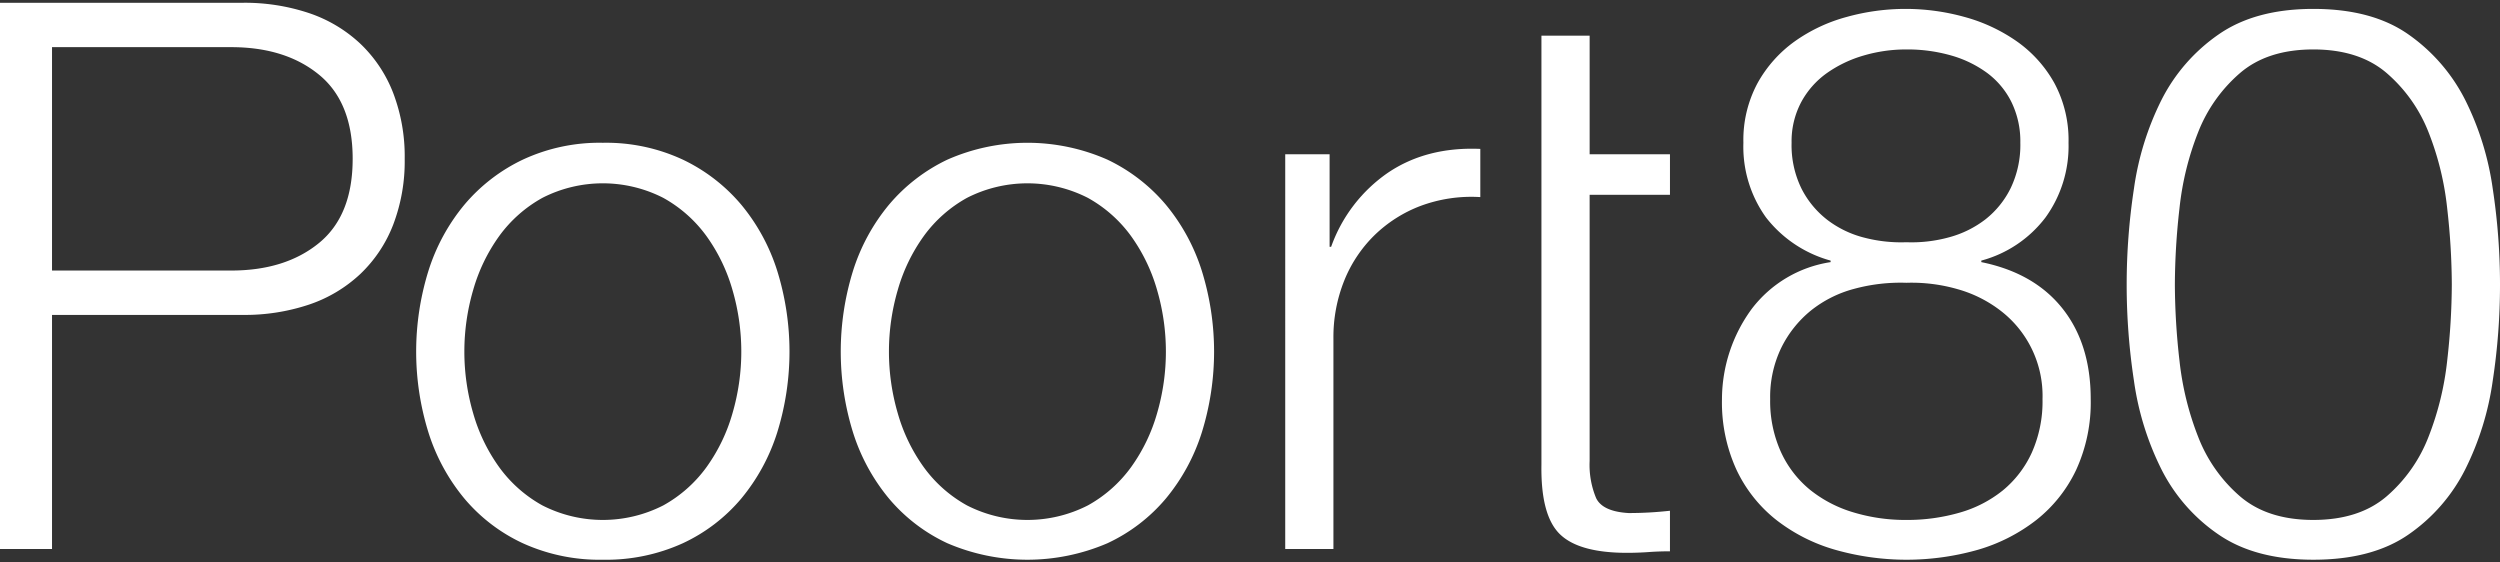
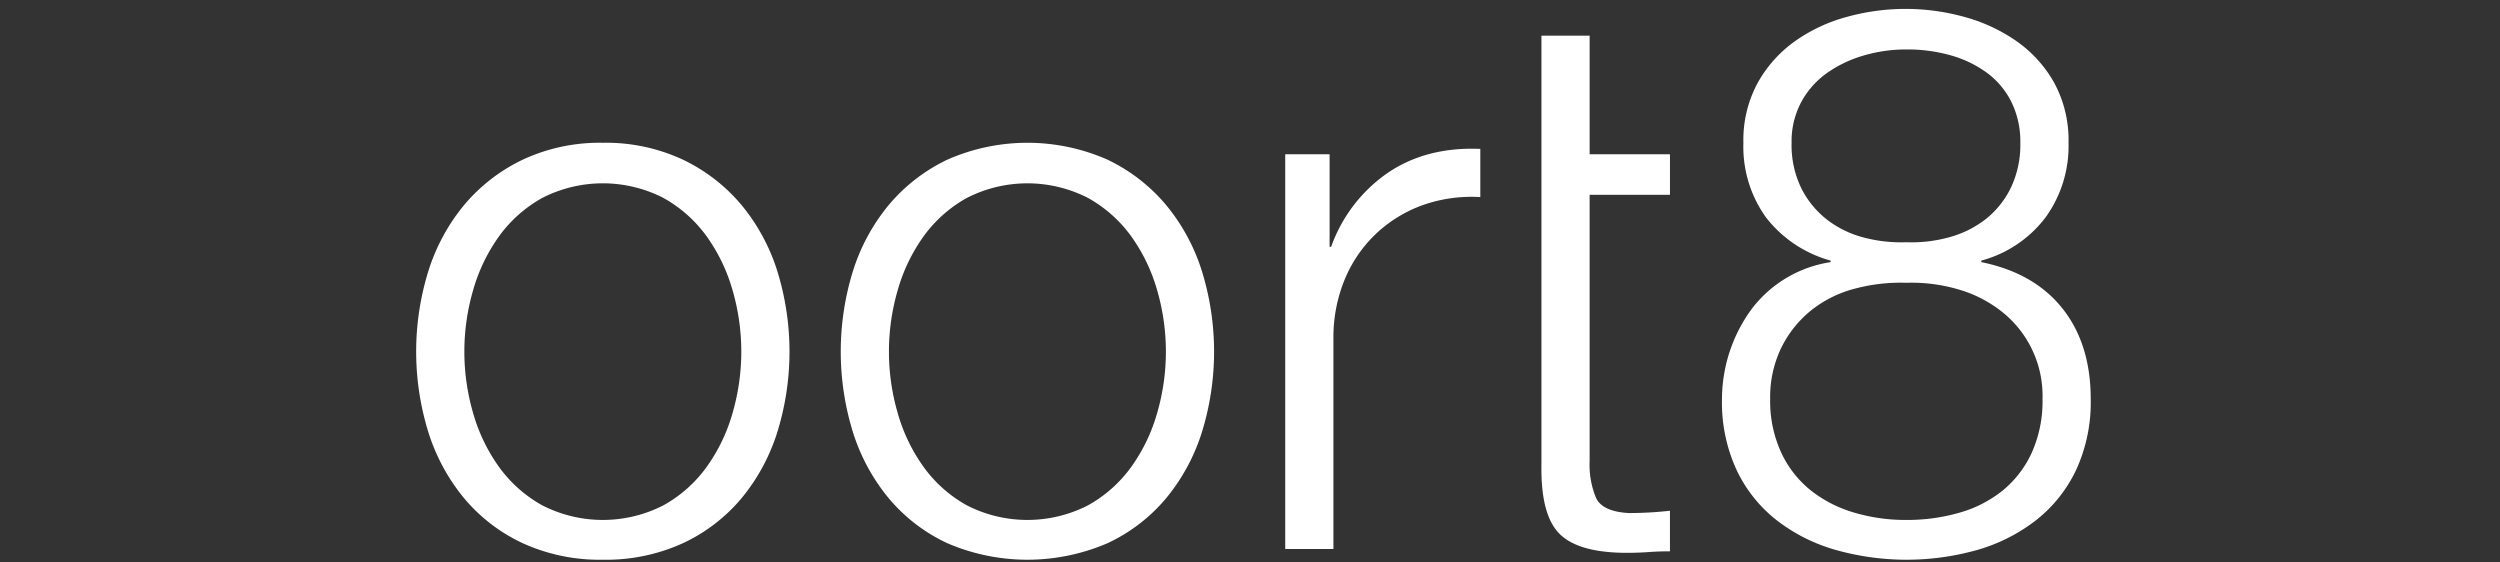
<svg xmlns="http://www.w3.org/2000/svg" viewBox="0 0 480 108" version="1.1" id="svg2865">
  <rect x="0" y="0" width="480" height="108" fill="#333333" stroke="none" />
  <defs id="defs2869" />
-   <path d="M46.563.534A38.887,38.887,0,0,1,59.341,2.517a26.936,26.936,0,0,1,9.841,5.875,25.996,25.996,0,0,1,6.316,9.474,34.177,34.177,0,0,1,2.204,12.632,34.167,34.167,0,0,1-2.204,12.632,25.965,25.965,0,0,1-6.316,9.474A26.915,26.915,0,0,1,59.341,58.48a38.874,38.874,0,0,1-12.779,1.983H9.988v44.947H0V.534ZM44.359,51.944q10.427,0,16.891-5.288,6.462-5.288,6.463-16.157,0-10.868-6.463-16.157Q54.786,9.053,44.359,9.053H9.988v42.89Z" id="path2851" style="fill:#ffffff" />
  <path d="M131.093,30.645a33.479,33.479,0,0,1,11.236,8.666,37.554,37.554,0,0,1,6.904,12.706,52.268,52.268,0,0,1,0,30.993,37.527,37.527,0,0,1-6.904,12.705,32.627,32.627,0,0,1-11.236,8.593,35.55,35.55,0,0,1-15.349,3.158,35.536,35.536,0,0,1-15.35-3.158,32.591,32.591,0,0,1-11.237-8.593A37.45,37.45,0,0,1,82.254,83.01a52.268,52.268,0,0,1,0-30.993,37.476,37.476,0,0,1,6.904-12.706,33.441,33.441,0,0,1,11.237-8.666,34.86,34.86,0,0,1,15.35-3.231A34.874,34.874,0,0,1,131.093,30.645ZM104.14,37.99a25.501,25.501,0,0,0-8.299,7.344,33.317,33.317,0,0,0-4.994,10.356,42.225,42.225,0,0,0,0,23.648,33.26,33.26,0,0,0,4.994,10.355,25.443,25.443,0,0,0,8.299,7.345,25.522,25.522,0,0,0,23.208,0,25.461,25.461,0,0,0,8.299-7.345A33.299,33.299,0,0,0,140.64,79.337a42.225,42.225,0,0,0,0-23.648,33.357,33.357,0,0,0-4.994-10.356,25.519,25.519,0,0,0-8.299-7.344,25.518,25.518,0,0,0-23.208,0Z" id="path2853" style="fill:#ffffff" />
  <path d="M212.613,30.645A33.48,33.48,0,0,1,223.85,39.311a37.557,37.557,0,0,1,6.904,12.706,52.268,52.268,0,0,1,0,30.993A37.531,37.531,0,0,1,223.85,95.715a32.629,32.629,0,0,1-11.237,8.593,38.883,38.883,0,0,1-30.699,0,32.59,32.59,0,0,1-11.236-8.593A37.452,37.452,0,0,1,163.774,83.01a52.27,52.27,0,0,1,0-30.993,37.478,37.478,0,0,1,6.904-12.706,33.439,33.439,0,0,1,11.236-8.666,38.073,38.073,0,0,1,30.699,0ZM185.66,37.99a25.499,25.499,0,0,0-8.299,7.344,33.313,33.313,0,0,0-4.994,10.356,42.225,42.225,0,0,0,0,23.648,33.255,33.255,0,0,0,4.994,10.355,25.441,25.441,0,0,0,8.299,7.345,25.521,25.521,0,0,0,23.208,0,25.463,25.463,0,0,0,8.299-7.345,33.301,33.301,0,0,0,4.994-10.355,42.223,42.223,0,0,0,0-23.648,33.359,33.359,0,0,0-4.994-10.356,25.521,25.521,0,0,0-8.299-7.344,25.518,25.518,0,0,0-23.208,0Z" id="path2855" style="fill:#ffffff" />
  <path d="M255.283,29.617V47.39h.294A29.09,29.09,0,0,1,266.52,33.142q7.416-4.992,17.7-4.553v9.254a27.937,27.937,0,0,0-11.457,1.689,25.784,25.784,0,0,0-8.887,5.655,25.515,25.515,0,0,0-5.802,8.74,29.191,29.191,0,0,0-2.056,11.09v40.393h-9.254V29.617Z" id="path2857" style="fill:#ffffff" />
  <path d="M295.956,6.85h9.254V29.617h15.423v7.784H305.209V88.518a16.579,16.579,0,0,0,1.249,7.124q1.246,2.572,6.242,2.864a71.82,71.82,0,0,0,7.932-.441V105.85q-2.059,0-4.113.147-2.059.144-4.113.147-9.254,0-12.925-3.599-3.674-3.598-3.526-13.293Z" id="path2859" style="fill:#ffffff" />
  <path d="M392.751,41.735a22.908,22.908,0,0,1-12.338,8.299v.294q10.135,2.059,15.57,8.887,5.433,6.83,5.435,17.406a31.044,31.044,0,0,1-2.791,13.587,26.871,26.871,0,0,1-7.638,9.621,33.351,33.351,0,0,1-11.237,5.729,50.078,50.078,0,0,1-27.394,0,33.242,33.242,0,0,1-11.31-5.729,26.855,26.855,0,0,1-7.638-9.621,31.008,31.008,0,0,1-2.791-13.587,29.399,29.399,0,0,1,5.729-17.332,23.423,23.423,0,0,1,15.129-8.96v-.294a23.621,23.621,0,0,1-12.412-8.299,23.252,23.252,0,0,1-4.333-14.321,23.042,23.042,0,0,1,2.718-11.457,24.386,24.386,0,0,1,7.124-8.005,31.287,31.287,0,0,1,9.988-4.7,42.237,42.237,0,0,1,22.62,0,32.229,32.229,0,0,1,10.062,4.7,24.099,24.099,0,0,1,7.197,8.005,23.07,23.07,0,0,1,2.717,11.457A23.387,23.387,0,0,1,392.751,41.735ZM376.227,98.432a23.405,23.405,0,0,0,8.299-4.26,20.234,20.234,0,0,0,5.581-7.271A24.09,24.09,0,0,0,392.163,76.62a20.592,20.592,0,0,0-7.858-16.818,24.237,24.237,0,0,0-8.373-4.26,31.97,31.97,0,0,0-9.914-1.248,34.035,34.035,0,0,0-10.062,1.175,22.505,22.505,0,0,0-8.299,4.187,21.324,21.324,0,0,0-5.655,7.124,21.721,21.721,0,0,0-2.13,9.841,23.688,23.688,0,0,0,2.056,10.135,20.213,20.213,0,0,0,5.581,7.271,24.328,24.328,0,0,0,8.299,4.333,34.502,34.502,0,0,0,10.209,1.469A36.186,36.186,0,0,0,376.227,98.432Zm-1.983-52.878a19.829,19.829,0,0,0,6.977-3.452,17.352,17.352,0,0,0,4.847-6.022,19.165,19.165,0,0,0,1.836-8.666,17.214,17.214,0,0,0-1.689-7.785,15.6,15.6,0,0,0-4.627-5.582,21.674,21.674,0,0,0-6.904-3.378,30.425,30.425,0,0,0-8.666-1.175,28.815,28.815,0,0,0-8.226,1.175,23.56,23.56,0,0,0-7.05,3.378,16.376,16.376,0,0,0-4.921,5.582,16.034,16.034,0,0,0-1.836,7.785,18.866,18.866,0,0,0,1.91,8.813,17.665,17.665,0,0,0,4.994,6.022,19.585,19.585,0,0,0,7.05,3.379,27.978,27.978,0,0,0,8.079.881A27.063,27.063,0,0,0,374.244,45.554Z" style="fill:#ffffff" id="path2861" />
-   <path d="M462.448,6.63a34.12,34.12,0,0,1,10.87,12.558,55.181,55.181,0,0,1,5.288,17.039,122.475,122.475,0,0,1,0,36.868,55.143,55.143,0,0,1-5.288,17.039,33.48,33.48,0,0,1-10.87,12.485q-6.978,4.847-18.287,4.847-11.165,0-18.214-4.847a33.21,33.21,0,0,1-10.942-12.485,55.007,55.007,0,0,1-5.288-17.039,122.475,122.475,0,0,1,0-36.868,55.045,55.045,0,0,1,5.288-17.039A33.837,33.837,0,0,1,425.947,6.63q7.051-4.919,18.214-4.921Q455.469,1.709,462.448,6.63ZM430.06,14.047a28.898,28.898,0,0,0-8.005,11.31,55.594,55.594,0,0,0-3.599,14.688,132.433,132.433,0,0,0-.881,14.542,131.581,131.581,0,0,0,.881,14.615,56.548,56.548,0,0,0,3.599,14.689A28.779,28.779,0,0,0,430.06,95.274q5.287,4.554,14.101,4.553t14.101-4.553a28.808,28.808,0,0,0,8.005-11.383,56.649,56.649,0,0,0,3.599-14.689,131.581,131.581,0,0,0,.881-14.615,132.433,132.433,0,0,0-.881-14.542,55.691,55.691,0,0,0-3.599-14.688,28.927,28.927,0,0,0-8.005-11.31q-5.288-4.551-14.101-4.553Q435.348,9.494,430.06,14.047Z" style="fill:#ffffff" id="path2863" />
</svg>